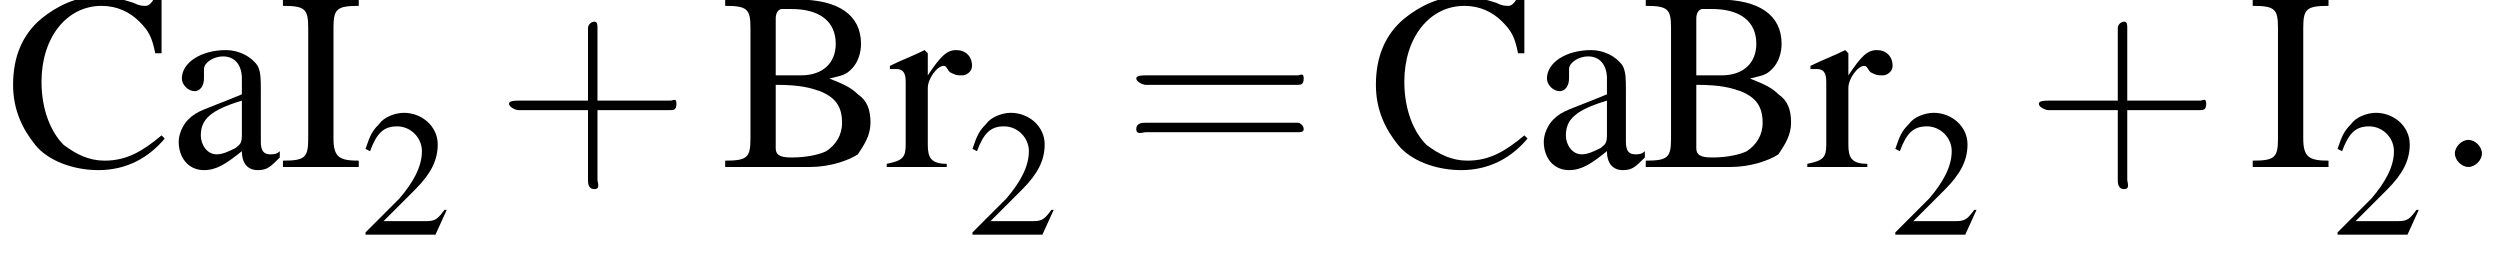
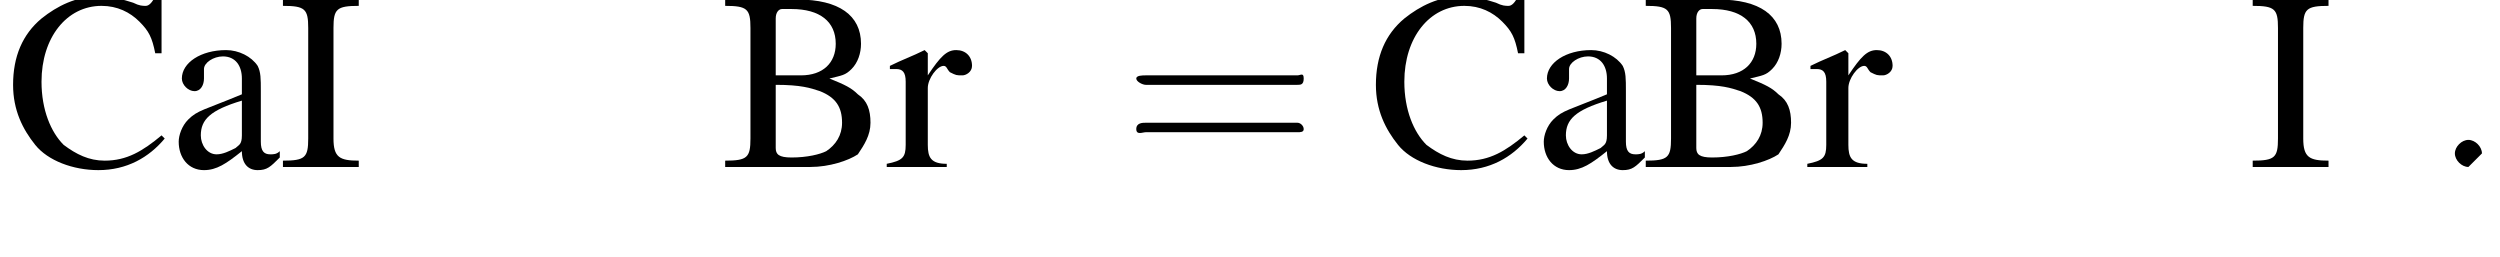
<svg xmlns="http://www.w3.org/2000/svg" xmlns:xlink="http://www.w3.org/1999/xlink" version="1.1" width="110.8pt" height="11.4pt" viewBox="23.9 3.6 110.8 11.4">
  <defs>
-     <path id="g2-58" d="M2.1-.6C2.1-.9 1.8-1.2 1.5-1.2S.9-.9 .9-.6S1.2 0 1.5 0S2.1-.3 2.1-.6Z" />
-     <path id="g7-43" d="M3.2-1.8H5.5C5.6-1.8 5.7-1.8 5.7-2S5.6-2.1 5.5-2.1H3.2V-4.4C3.2-4.5 3.2-4.6 3.1-4.6S2.9-4.5 2.9-4.4V-2.1H.7C.6-2.1 .4-2.1 .4-2S.6-1.8 .7-1.8H2.9V.4C2.9 .5 2.9 .7 3.1 .7S3.2 .5 3.2 .4V-1.8Z" />
+     <path id="g2-58" d="M2.1-.6C2.1-.9 1.8-1.2 1.5-1.2S.9-.9 .9-.6S1.2 0 1.5 0Z" />
    <path id="g7-61" d="M5.5-2.6C5.6-2.6 5.7-2.6 5.7-2.8S5.6-2.9 5.5-2.9H.7C.6-2.9 .4-2.9 .4-2.8S.6-2.6 .7-2.6H5.5ZM5.5-1.1C5.6-1.1 5.7-1.1 5.7-1.2S5.6-1.4 5.5-1.4H.7C.6-1.4 .4-1.4 .4-1.2S.6-1.1 .7-1.1H5.5Z" />
    <use id="g10-66" xlink:href="#g6-66" transform="scale(1.4)" />
    <use id="g10-67" xlink:href="#g6-67" transform="scale(1.4)" />
    <use id="g10-73" xlink:href="#g6-73" transform="scale(1.4)" />
    <use id="g10-97" xlink:href="#g6-97" transform="scale(1.4)" />
    <use id="g10-114" xlink:href="#g6-114" transform="scale(1.4)" />
-     <path id="g6-50" d="M3.8-1.1L3.7-1.1C3.4-.7 3.3-.6 2.9-.6H1L2.4-2C3.1-2.7 3.4-3.3 3.4-4C3.4-4.8 2.7-5.4 1.9-5.4C1.5-5.4 1-5.2 .8-4.9C.5-4.6 .4-4.4 .2-3.8L.4-3.7C.7-4.5 1-4.8 1.6-4.8C2.2-4.8 2.7-4.3 2.7-3.7C2.7-3 2.3-2.3 1.7-1.6L.2-.1V0H3.3L3.8-1.1Z" />
    <path id="g6-66" d="M.1-5.3V-5.1C.8-5.1 .9-5 .9-4.4V-.9C.9-.3 .8-.2 .1-.2V0H2.8C3.4 0 4-.2 4.3-.4C4.5-.7 4.7-1 4.7-1.4C4.7-1.8 4.6-2.1 4.3-2.3C4.1-2.5 3.9-2.6 3.4-2.8C3.8-2.9 3.9-2.9 4.1-3.1C4.3-3.3 4.4-3.6 4.4-3.9C4.4-4.8 3.7-5.3 2.4-5.3H.1ZM1.7-2.6C2.5-2.6 2.8-2.5 3.1-2.4C3.6-2.2 3.8-1.9 3.8-1.4C3.8-1 3.6-.7 3.3-.5C3.1-.4 2.7-.3 2.2-.3C1.8-.3 1.7-.4 1.7-.6V-2.6ZM1.7-2.9V-4.7C1.7-4.9 1.8-5 1.9-5H2.2C3.1-5 3.6-4.6 3.6-3.9C3.6-3.3 3.2-2.9 2.5-2.9H1.7Z" />
    <path id="g6-67" d="M4.9-3.6L4.9-5.4H4.7C4.6-5.2 4.5-5.1 4.4-5.1C4.3-5.1 4.2-5.1 4-5.2C3.7-5.3 3.3-5.4 2.9-5.4C2.2-5.4 1.6-5.1 1.1-4.7C.5-4.2 .2-3.5 .2-2.6C.2-1.8 .5-1.2 .9-.7C1.3-.2 2.1 .1 2.9 .1C3.8 .1 4.5-.3 5-.9L4.9-1C4.3-.5 3.8-.2 3.1-.2C2.6-.2 2.2-.4 1.8-.7C1.4-1.1 1.1-1.8 1.1-2.7C1.1-4.1 1.9-5.1 3-5.1C3.5-5.1 3.9-4.9 4.2-4.6C4.5-4.3 4.6-4.1 4.7-3.6H4.9Z" />
    <path id="g6-73" d="M.9-.9C.9-.3 .8-.2 .1-.2V0H2.5V-.2C1.9-.2 1.7-.3 1.7-.9V-4.4C1.7-5 1.8-5.1 2.5-5.1V-5.3H.1V-5.1C.8-5.1 .9-5 .9-4.4V-.9Z" />
    <path id="g6-97" d="M3.5-.5C3.4-.4 3.3-.4 3.2-.4C3-.4 2.9-.5 2.9-.8V-2.4C2.9-2.8 2.9-3 2.8-3.2C2.6-3.5 2.2-3.7 1.8-3.7C1-3.7 .4-3.3 .4-2.8C.4-2.6 .6-2.4 .8-2.4C1-2.4 1.1-2.6 1.1-2.8C1.1-2.8 1.1-2.8 1.1-2.9C1.1-3 1.1-3 1.1-3.1C1.1-3.3 1.4-3.5 1.7-3.5C2.1-3.5 2.3-3.2 2.3-2.8V-2.3C1.1-1.8 .9-1.8 .6-1.5C.4-1.3 .3-1 .3-.8C.3-.3 .6 .1 1.1 .1C1.5 .1 1.8-.1 2.3-.5C2.3-.1 2.5 .1 2.8 .1C3.1 .1 3.2 0 3.5-.3V-.5ZM2.3-1C2.3-.7 2.2-.7 2.1-.6C1.9-.5 1.7-.4 1.5-.4C1.2-.4 1-.7 1-1V-1C1-1.5 1.3-1.8 2.3-2.1V-1Z" />
    <path id="g6-114" d="M.1-3.1C.2-3.1 .2-3.1 .3-3.1C.5-3.1 .6-3 .6-2.7V-.7C.6-.3 .5-.2 0-.1V0H1.9V-.1C1.4-.1 1.3-.3 1.3-.7V-2.5C1.3-2.8 1.6-3.2 1.8-3.2C1.9-3.2 1.9-3.1 2-3C2.2-2.9 2.2-2.9 2.4-2.9C2.5-2.9 2.7-3 2.7-3.2C2.7-3.5 2.5-3.7 2.2-3.7C1.9-3.7 1.7-3.5 1.3-2.9V-3.6L1.2-3.7C.8-3.5 .5-3.4 .1-3.2V-3.1Z" />
    <use id="g11-43" xlink:href="#g7-43" transform="scale(1.4)" />
    <use id="g11-61" xlink:href="#g7-61" transform="scale(1.4)" />
    <path id="g12-45" d="M.1-2.7V-2.1H3V-2.7H.1Z" />
  </defs>
  <g id="page1">
    <use x="24.2" y="11" xlink:href="#g10-67" />
    <use x="31.4" y="11" xlink:href="#g10-97" />
    <use x="36.3" y="11" xlink:href="#g10-73" />
    <use x="39.9" y="14" xlink:href="#g6-50" />
    <use x="45.9" y="11" xlink:href="#g11-43" />
    <use x="55.9" y="11" xlink:href="#g10-66" />
    <use x="63.2" y="11" xlink:href="#g10-114" />
    <use x="66.8" y="14" xlink:href="#g6-50" />
    <use x="73.7" y="11" xlink:href="#g11-61" />
    <use x="84.6" y="11" xlink:href="#g10-67" />
    <use x="91.9" y="11" xlink:href="#g10-97" />
    <use x="96.7" y="11" xlink:href="#g10-66" />
    <use x="104" y="11" xlink:href="#g10-114" />
    <use x="107.7" y="14" xlink:href="#g6-50" />
    <use x="113.7" y="11" xlink:href="#g11-43" />
    <use x="123.6" y="11" xlink:href="#g10-73" />
    <use x="127.3" y="14" xlink:href="#g6-50" />
    <use x="131.8" y="11" xlink:href="#g2-58" />
  </g>
</svg>